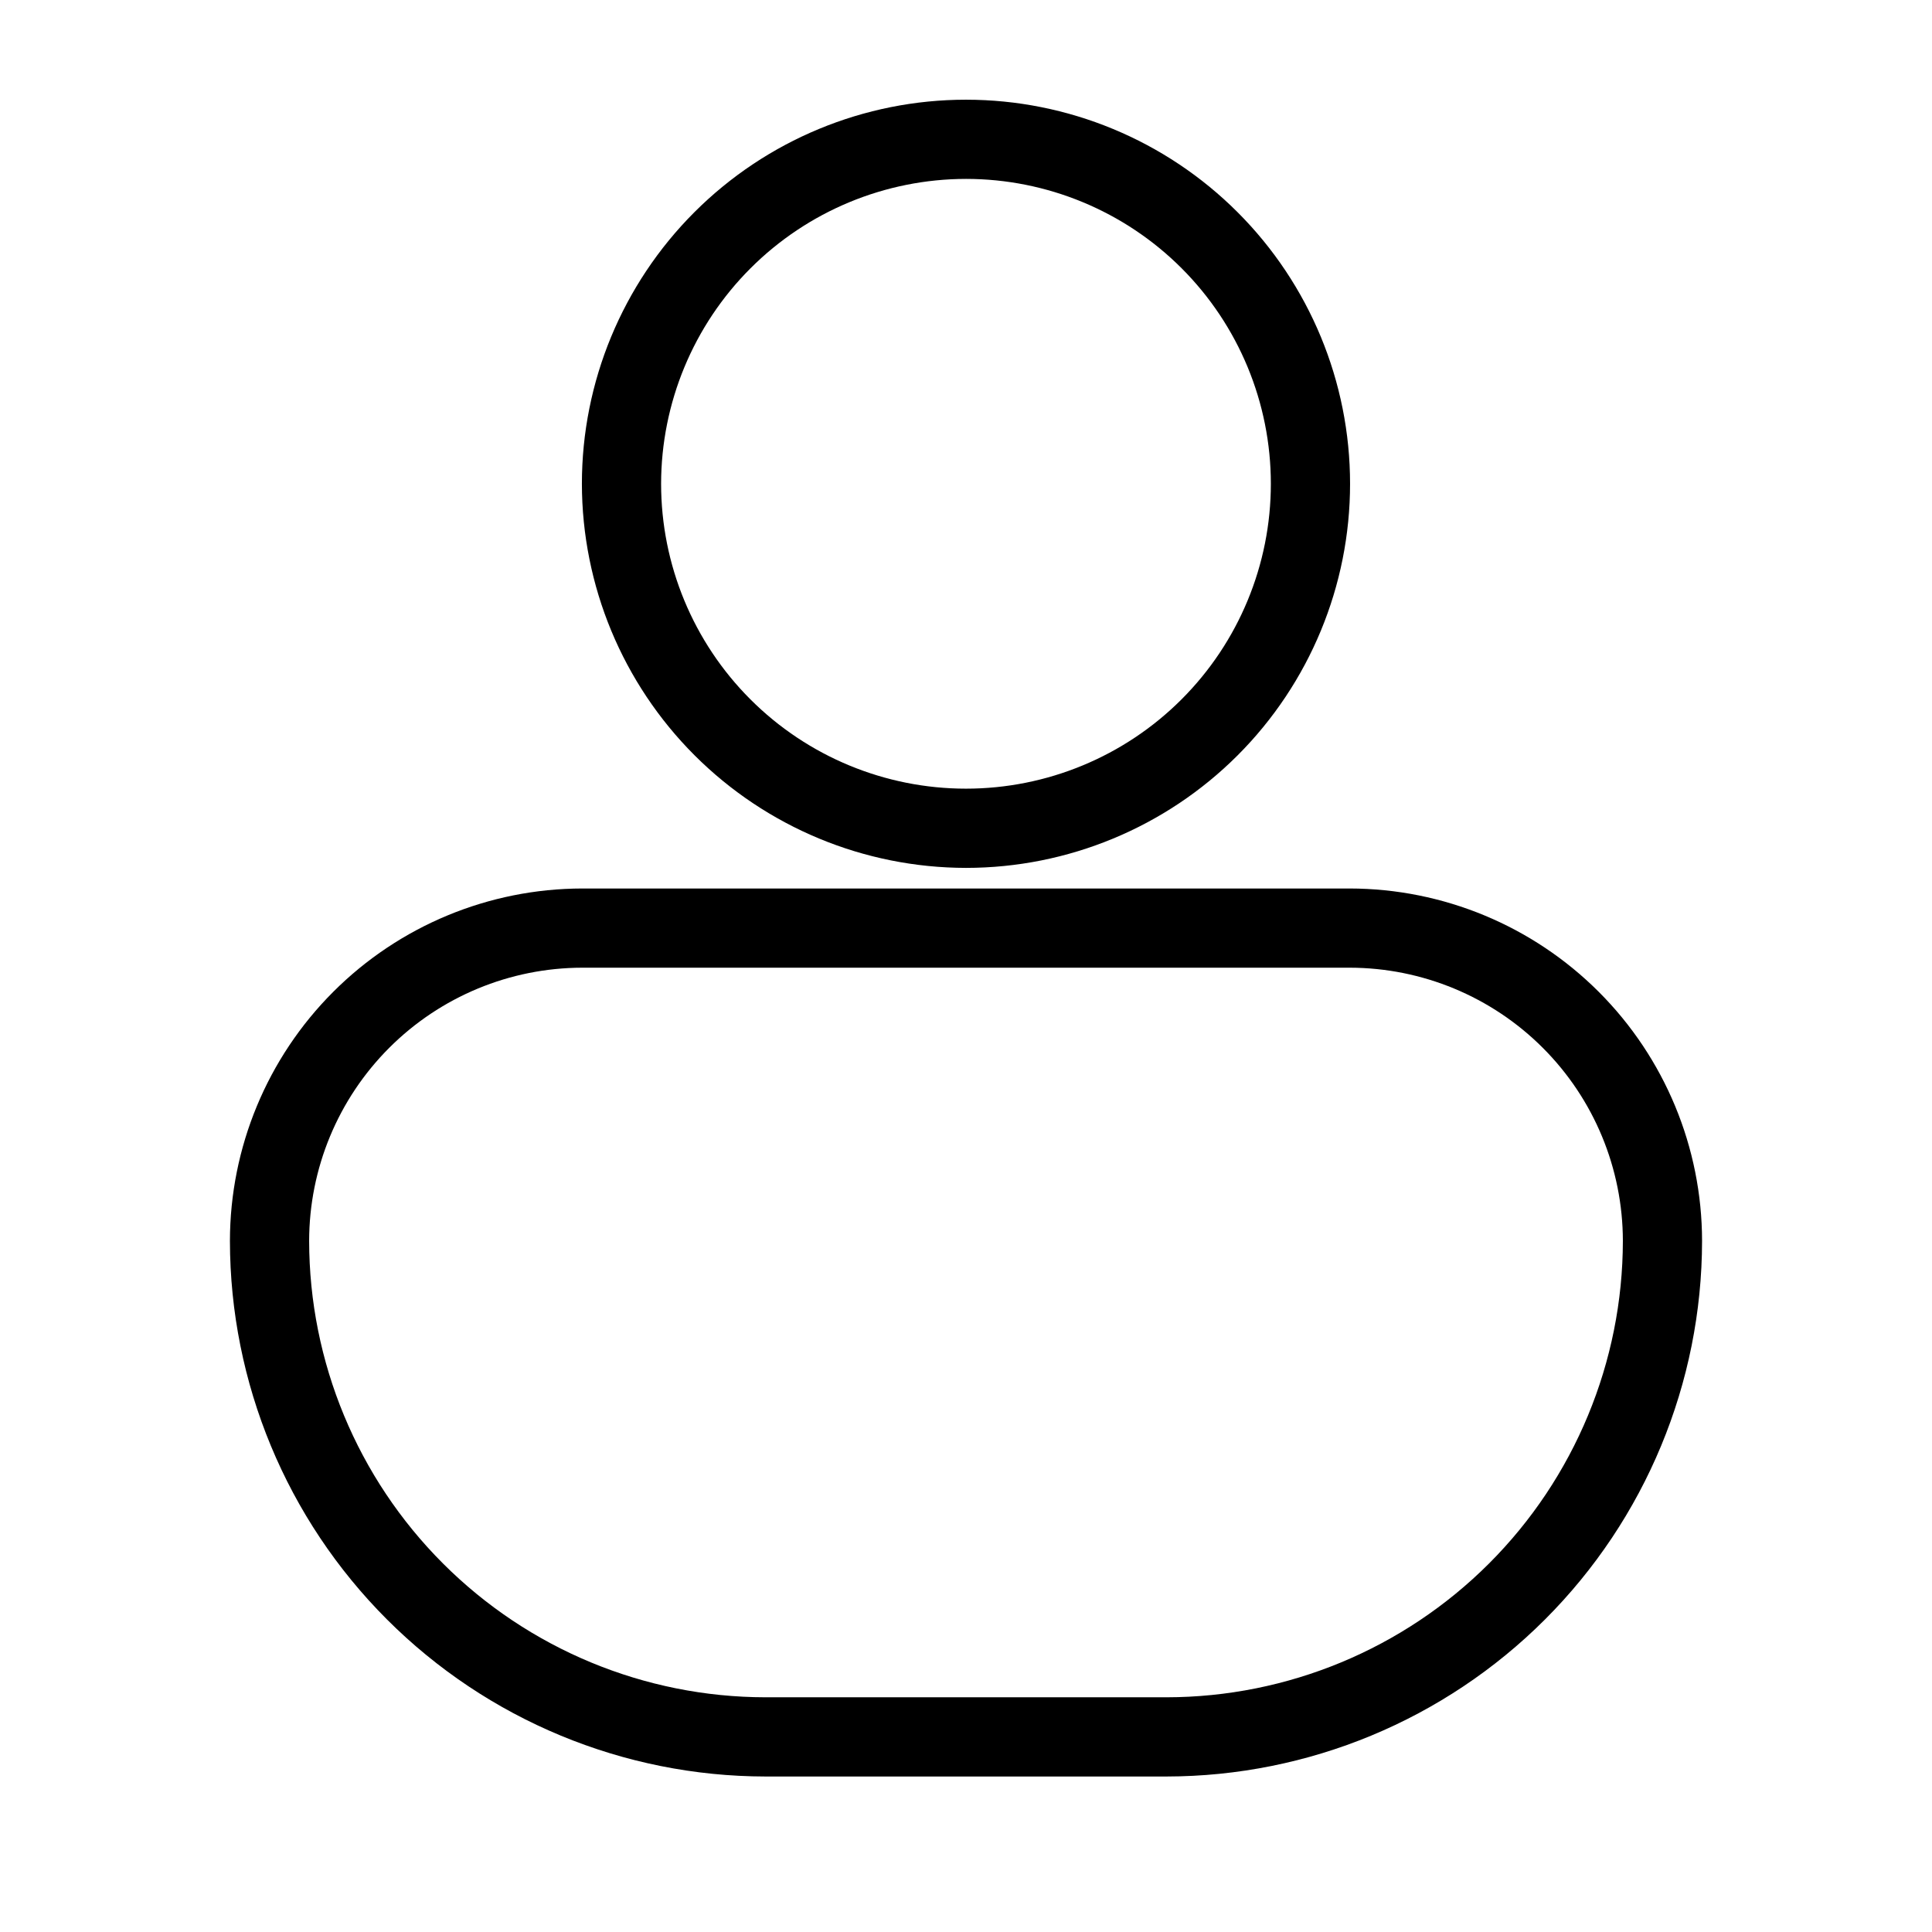
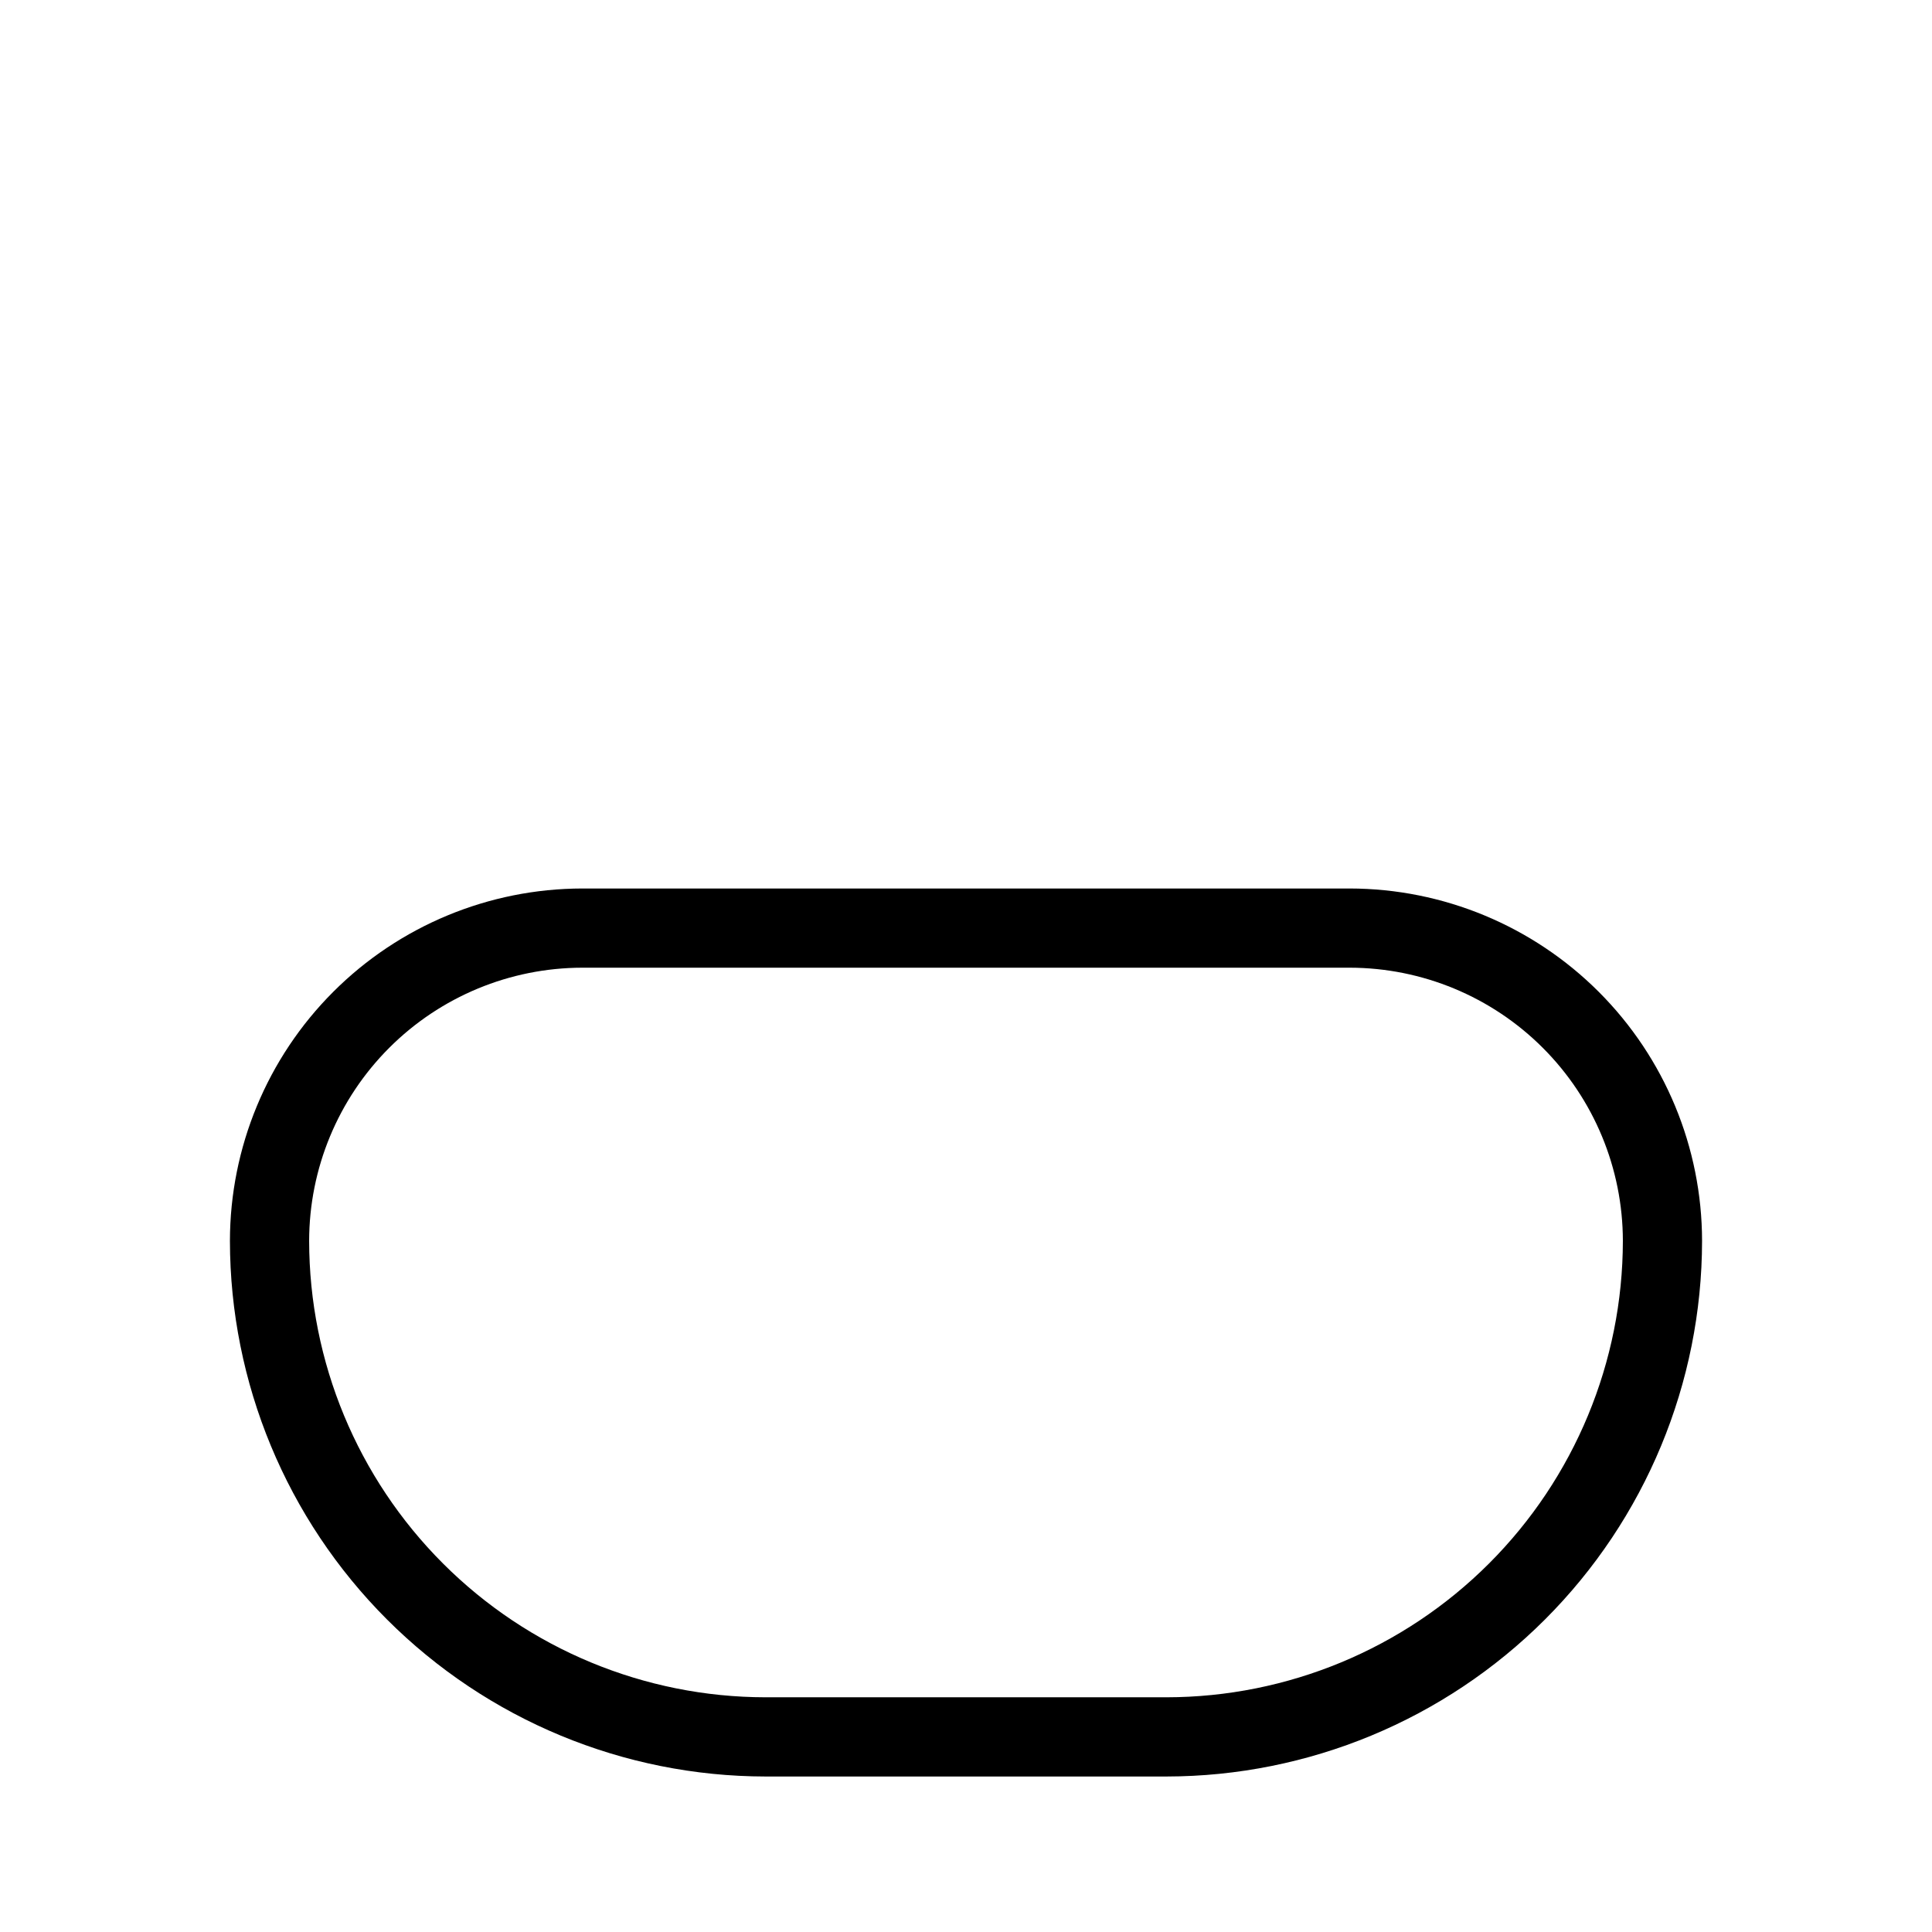
<svg xmlns="http://www.w3.org/2000/svg" fill="#000000" width="800px" height="800px" version="1.1" viewBox="144 144 512 512">
  <g>
-     <path d="m400 374c26.992-0.004 52.883-10.727 71.973-29.816 19.086-19.09 29.809-44.98 29.809-71.977s-10.727-52.887-29.816-71.973c-19.086-19.09-44.977-29.812-71.973-29.812-26.996 0-52.887 10.727-71.973 29.812-19.09 19.09-29.812 44.98-29.812 71.977 0.031 26.984 10.766 52.859 29.848 71.941 19.082 19.082 44.957 29.816 71.945 29.848zm0-182.59c21.426 0.004 41.977 8.516 57.129 23.668 15.148 15.152 23.66 35.703 23.66 57.133 0 21.426-8.512 41.977-23.668 57.129-15.152 15.152-35.703 23.664-57.129 23.664-21.43 0-41.98-8.516-57.129-23.668-15.152-15.152-23.664-35.699-23.664-57.129 0.023-21.422 8.543-41.961 23.691-57.105 15.148-15.148 35.688-23.668 57.109-23.691z" />
    <path d="m501.68 379.46h-203.36c-24.758 0.027-48.496 9.875-66.004 27.383s-27.355 41.246-27.383 66.008c0.043 37.633 15.008 73.711 41.621 100.32 26.609 26.609 62.688 41.578 100.32 41.621h106.25c37.633-0.043 73.711-15.012 100.32-41.621 26.613-26.613 41.582-62.691 41.621-100.32-0.027-24.762-9.875-48.5-27.383-66.008-17.508-17.508-41.246-27.355-66.004-27.383zm-48.555 214.34h-106.25c-32.066-0.035-62.812-12.789-85.484-35.465-22.676-22.676-35.43-53.422-35.465-85.488 0.02-19.195 7.656-37.598 21.227-51.168 13.574-13.574 31.977-21.207 51.168-21.23h203.36c19.191 0.023 37.594 7.656 51.168 21.23 13.574 13.57 21.207 31.973 21.227 51.168-0.035 32.066-12.789 62.812-35.461 85.488-22.676 22.676-53.422 35.43-85.488 35.465z" />
  </g>
</svg>